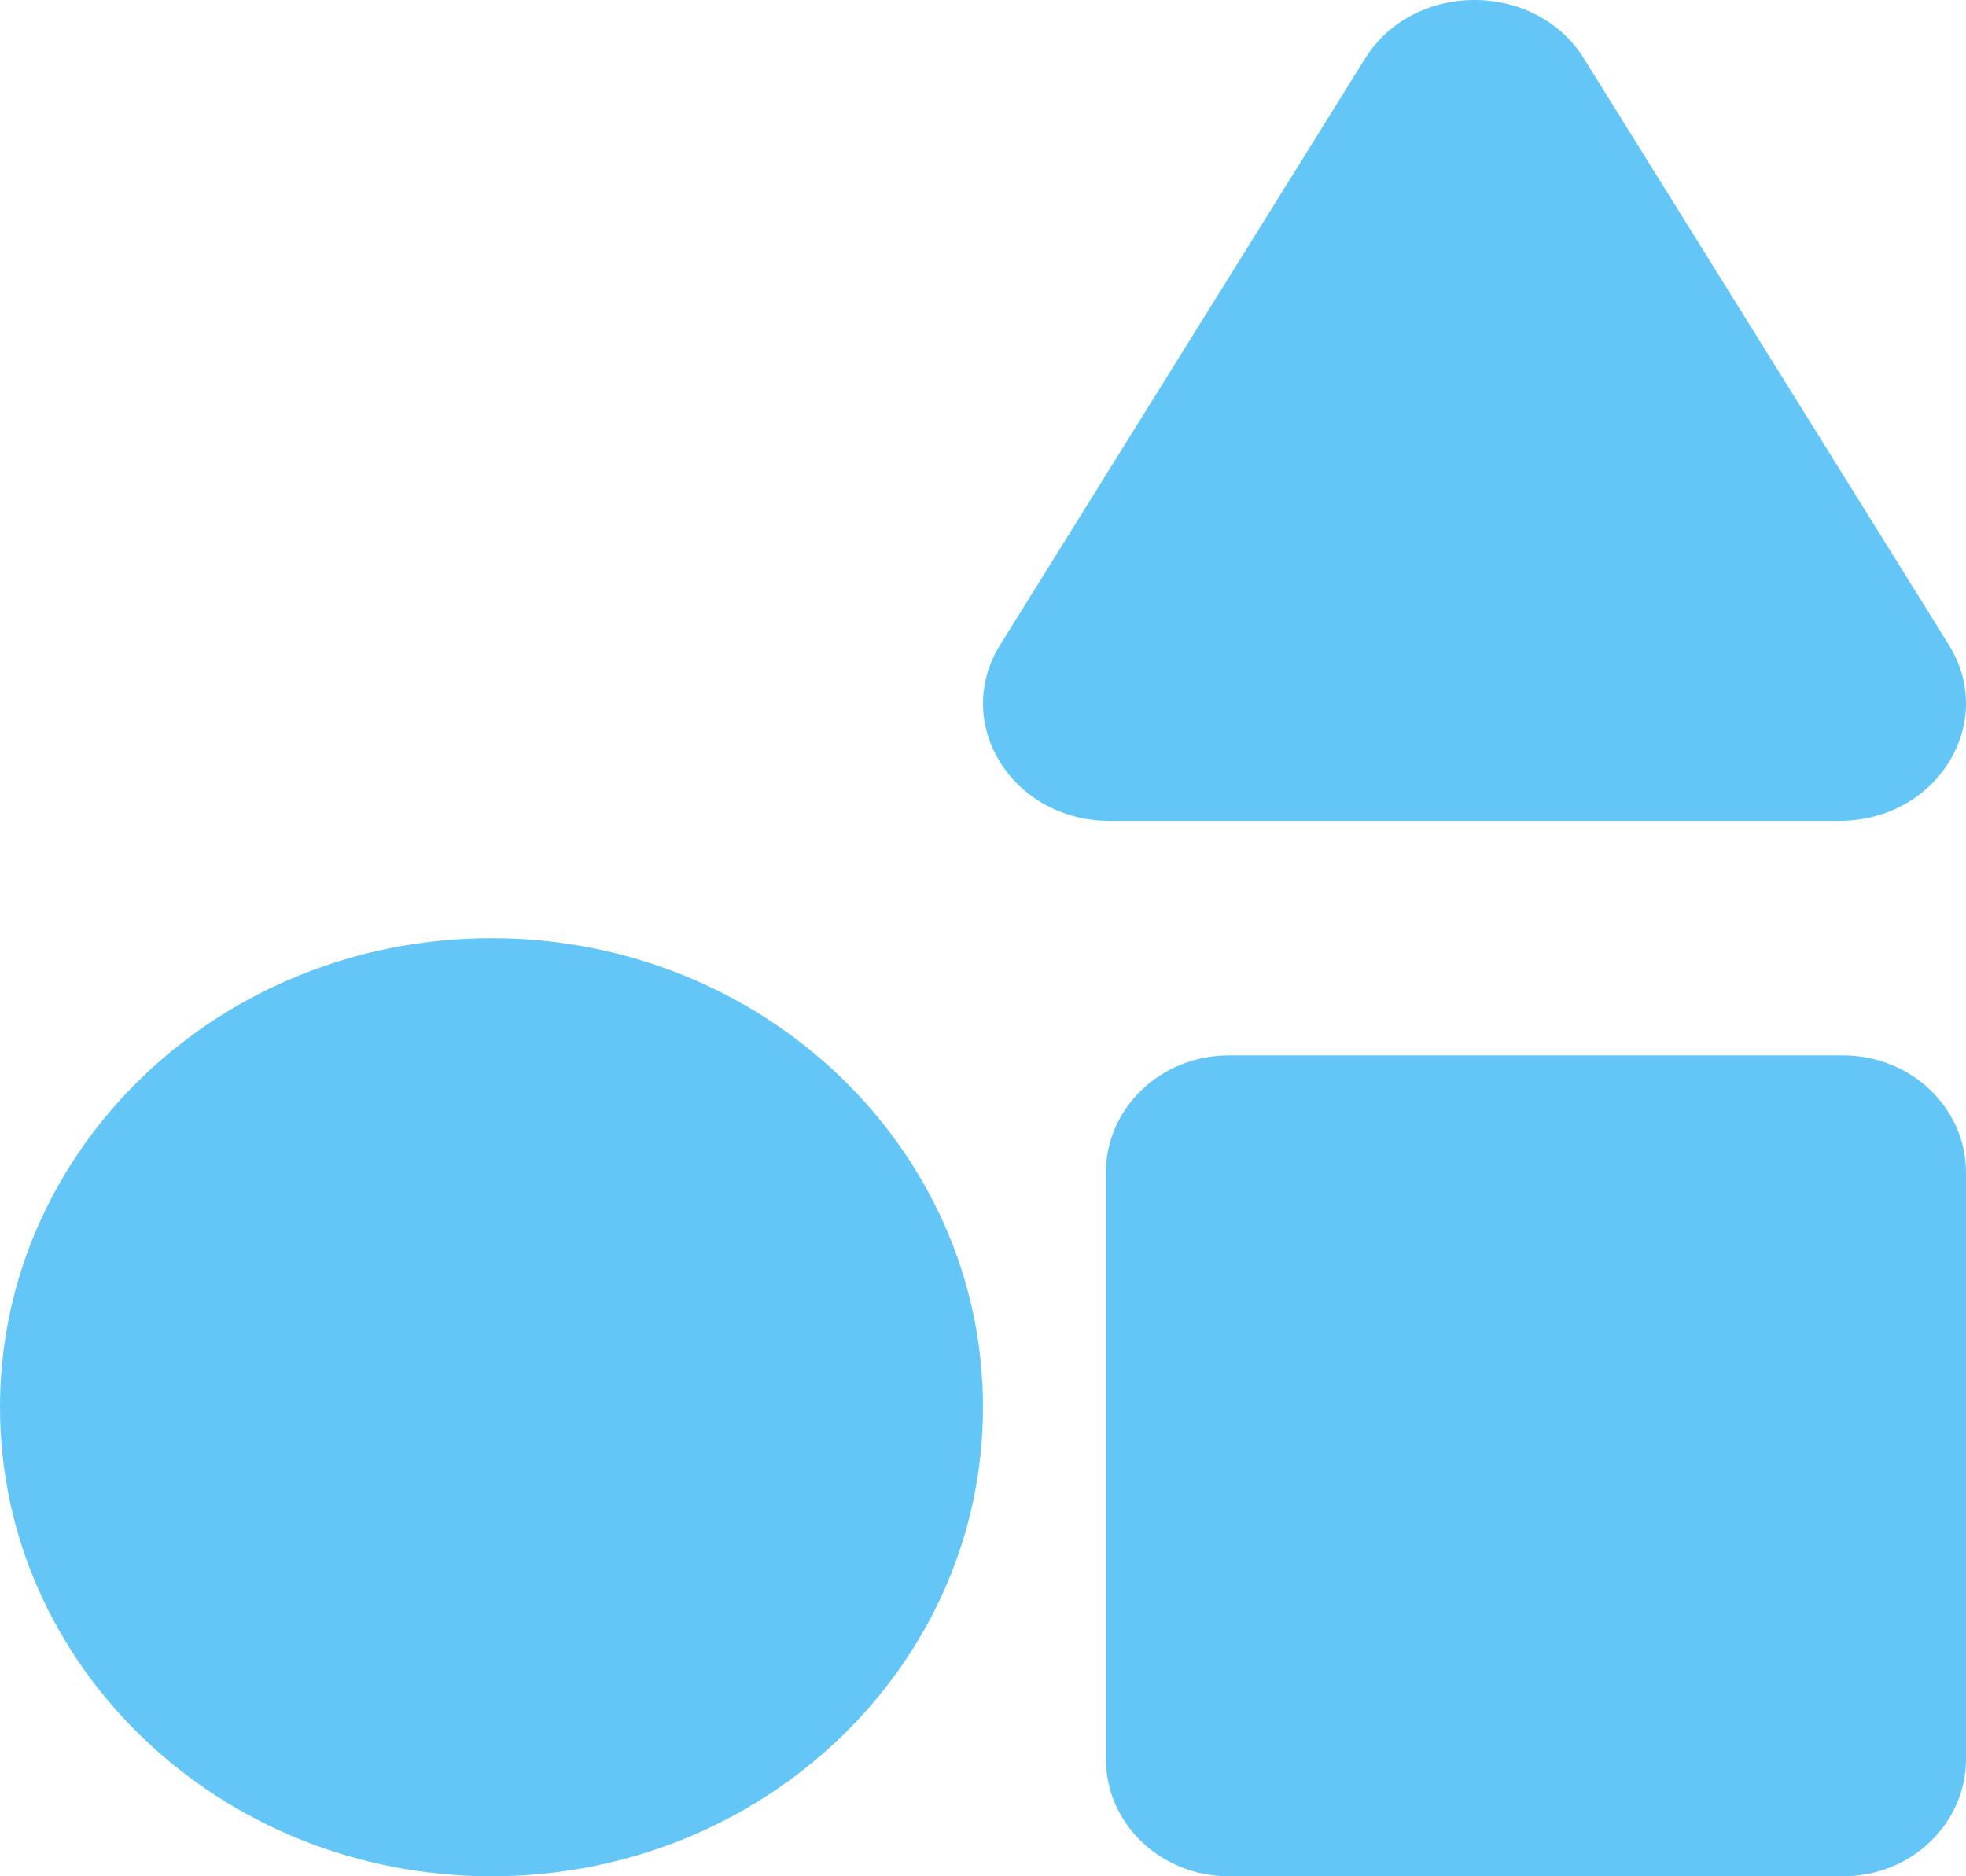
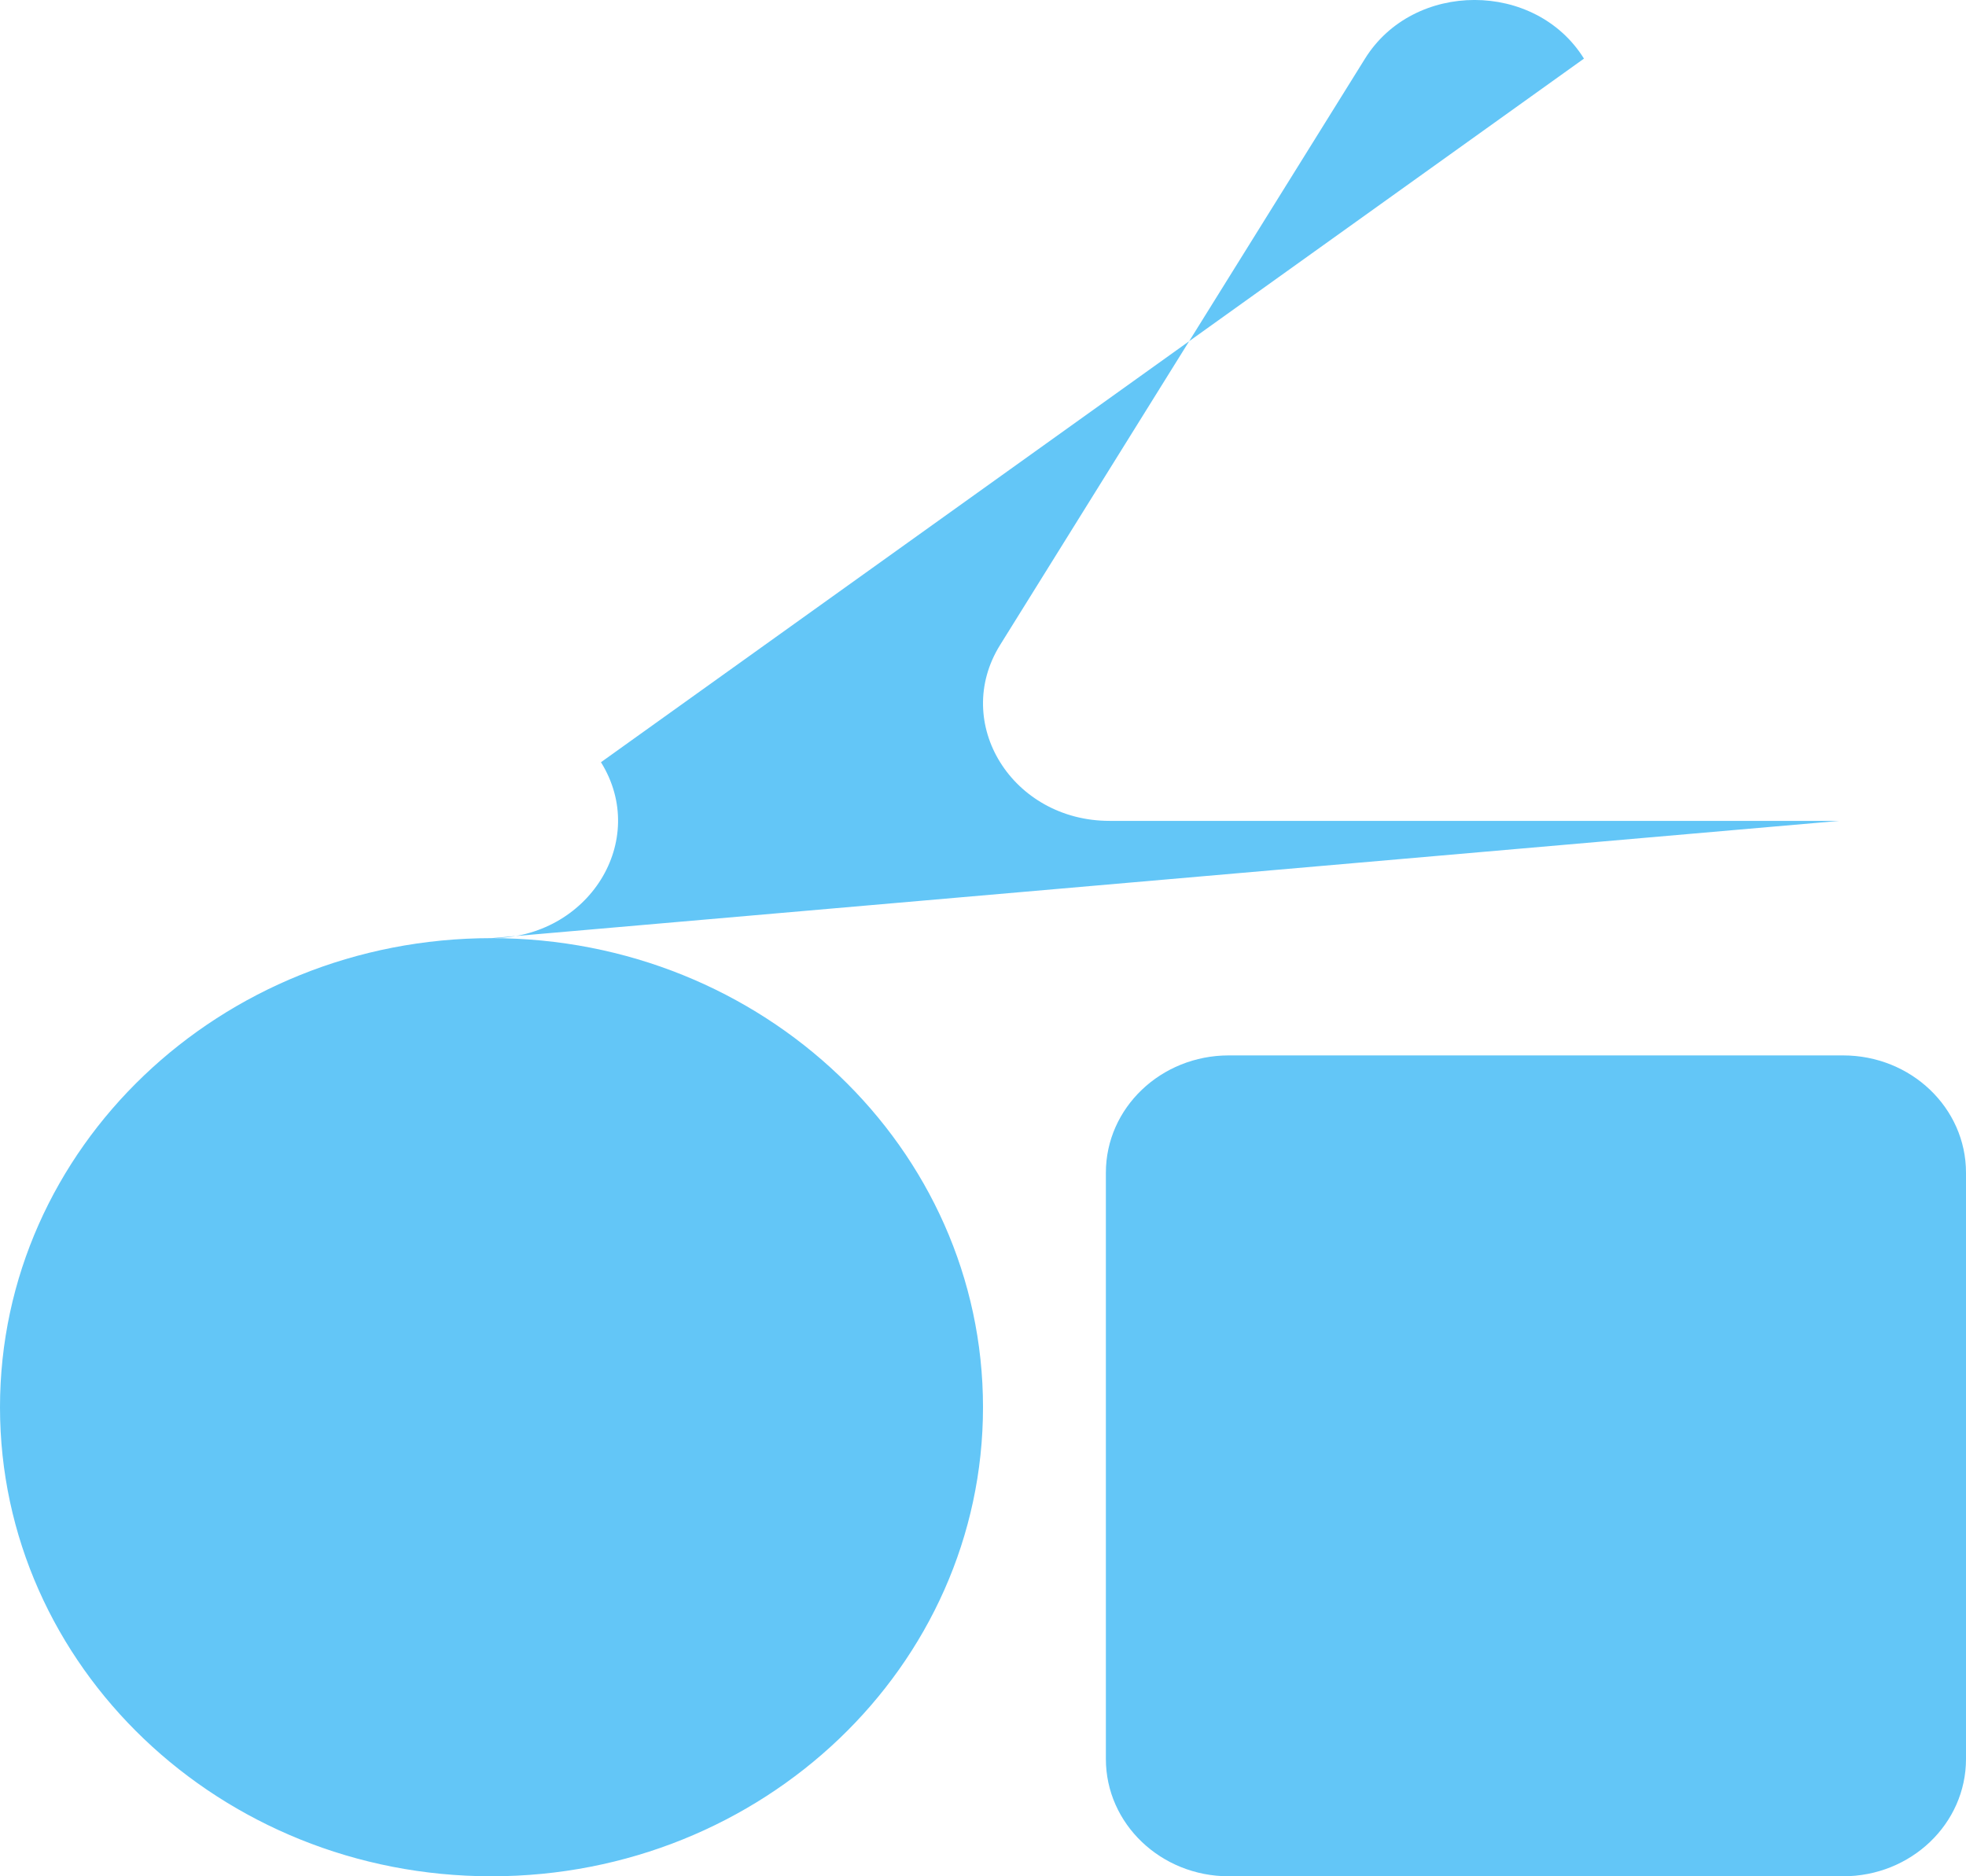
<svg xmlns="http://www.w3.org/2000/svg" width="44" height="42" viewBox="0 0 44 42" fill="none">
-   <path d="M44 26.25v13.125C44 40.825 42.769 42 41.25 42H27.5c-1.518 0-2.75-1.175-2.75-2.625V26.25c0-1.45 1.232-2.625 2.75-2.625h13.75c1.519 0 2.75 1.175 2.75 2.625zM11 21C4.925 21 0 25.7 0 31.5S4.925 42 11 42s11-4.701 11-10.5S17.075 21 11 21zm30.167-2.625c2.177 0 3.538-2.188 2.45-3.938L35.45 1.312c-1.089-1.75-3.811-1.75-4.9 0l-8.167 13.125c-1.088 1.75.273 3.938 2.45 3.938h16.334z" fill="#63C6F7" />
+   <path d="M44 26.25v13.125C44 40.825 42.769 42 41.25 42H27.5c-1.518 0-2.75-1.175-2.75-2.625V26.25c0-1.45 1.232-2.625 2.75-2.625h13.75c1.519 0 2.75 1.175 2.75 2.625zM11 21C4.925 21 0 25.7 0 31.5S4.925 42 11 42s11-4.701 11-10.5S17.075 21 11 21zc2.177 0 3.538-2.188 2.45-3.938L35.45 1.312c-1.089-1.75-3.811-1.75-4.9 0l-8.167 13.125c-1.088 1.75.273 3.938 2.45 3.938h16.334z" fill="#63C6F7" />
</svg>